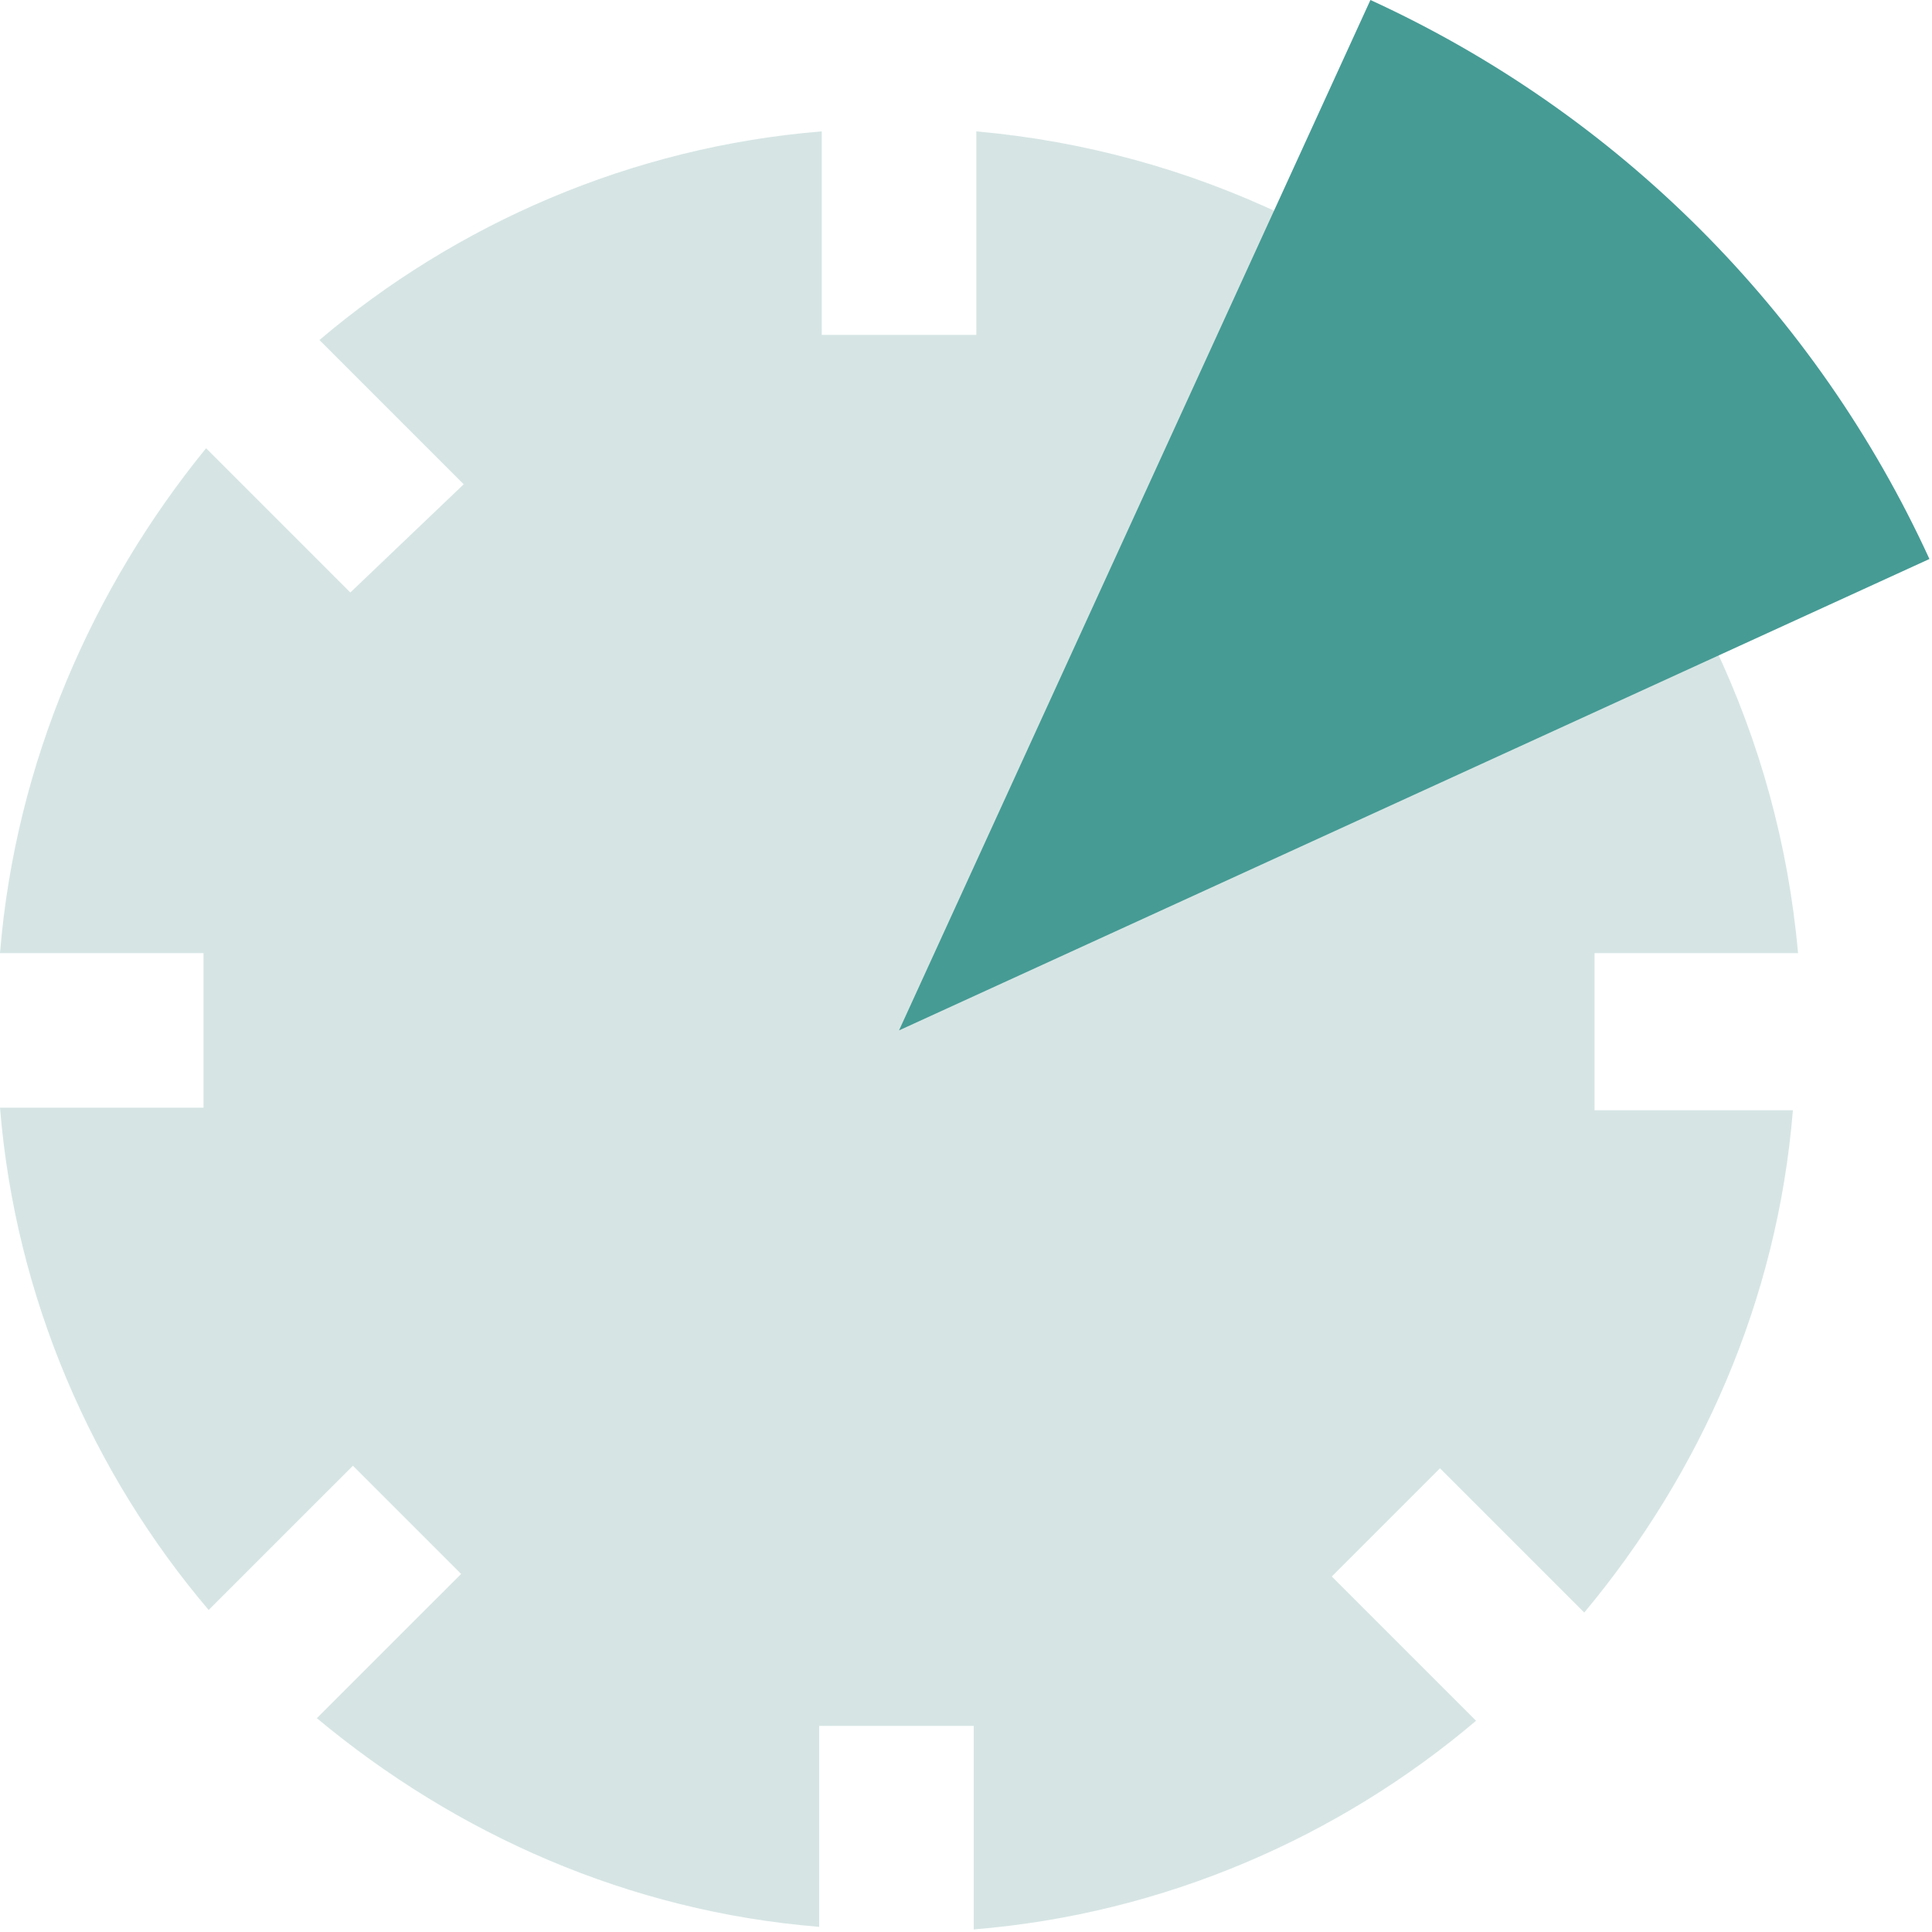
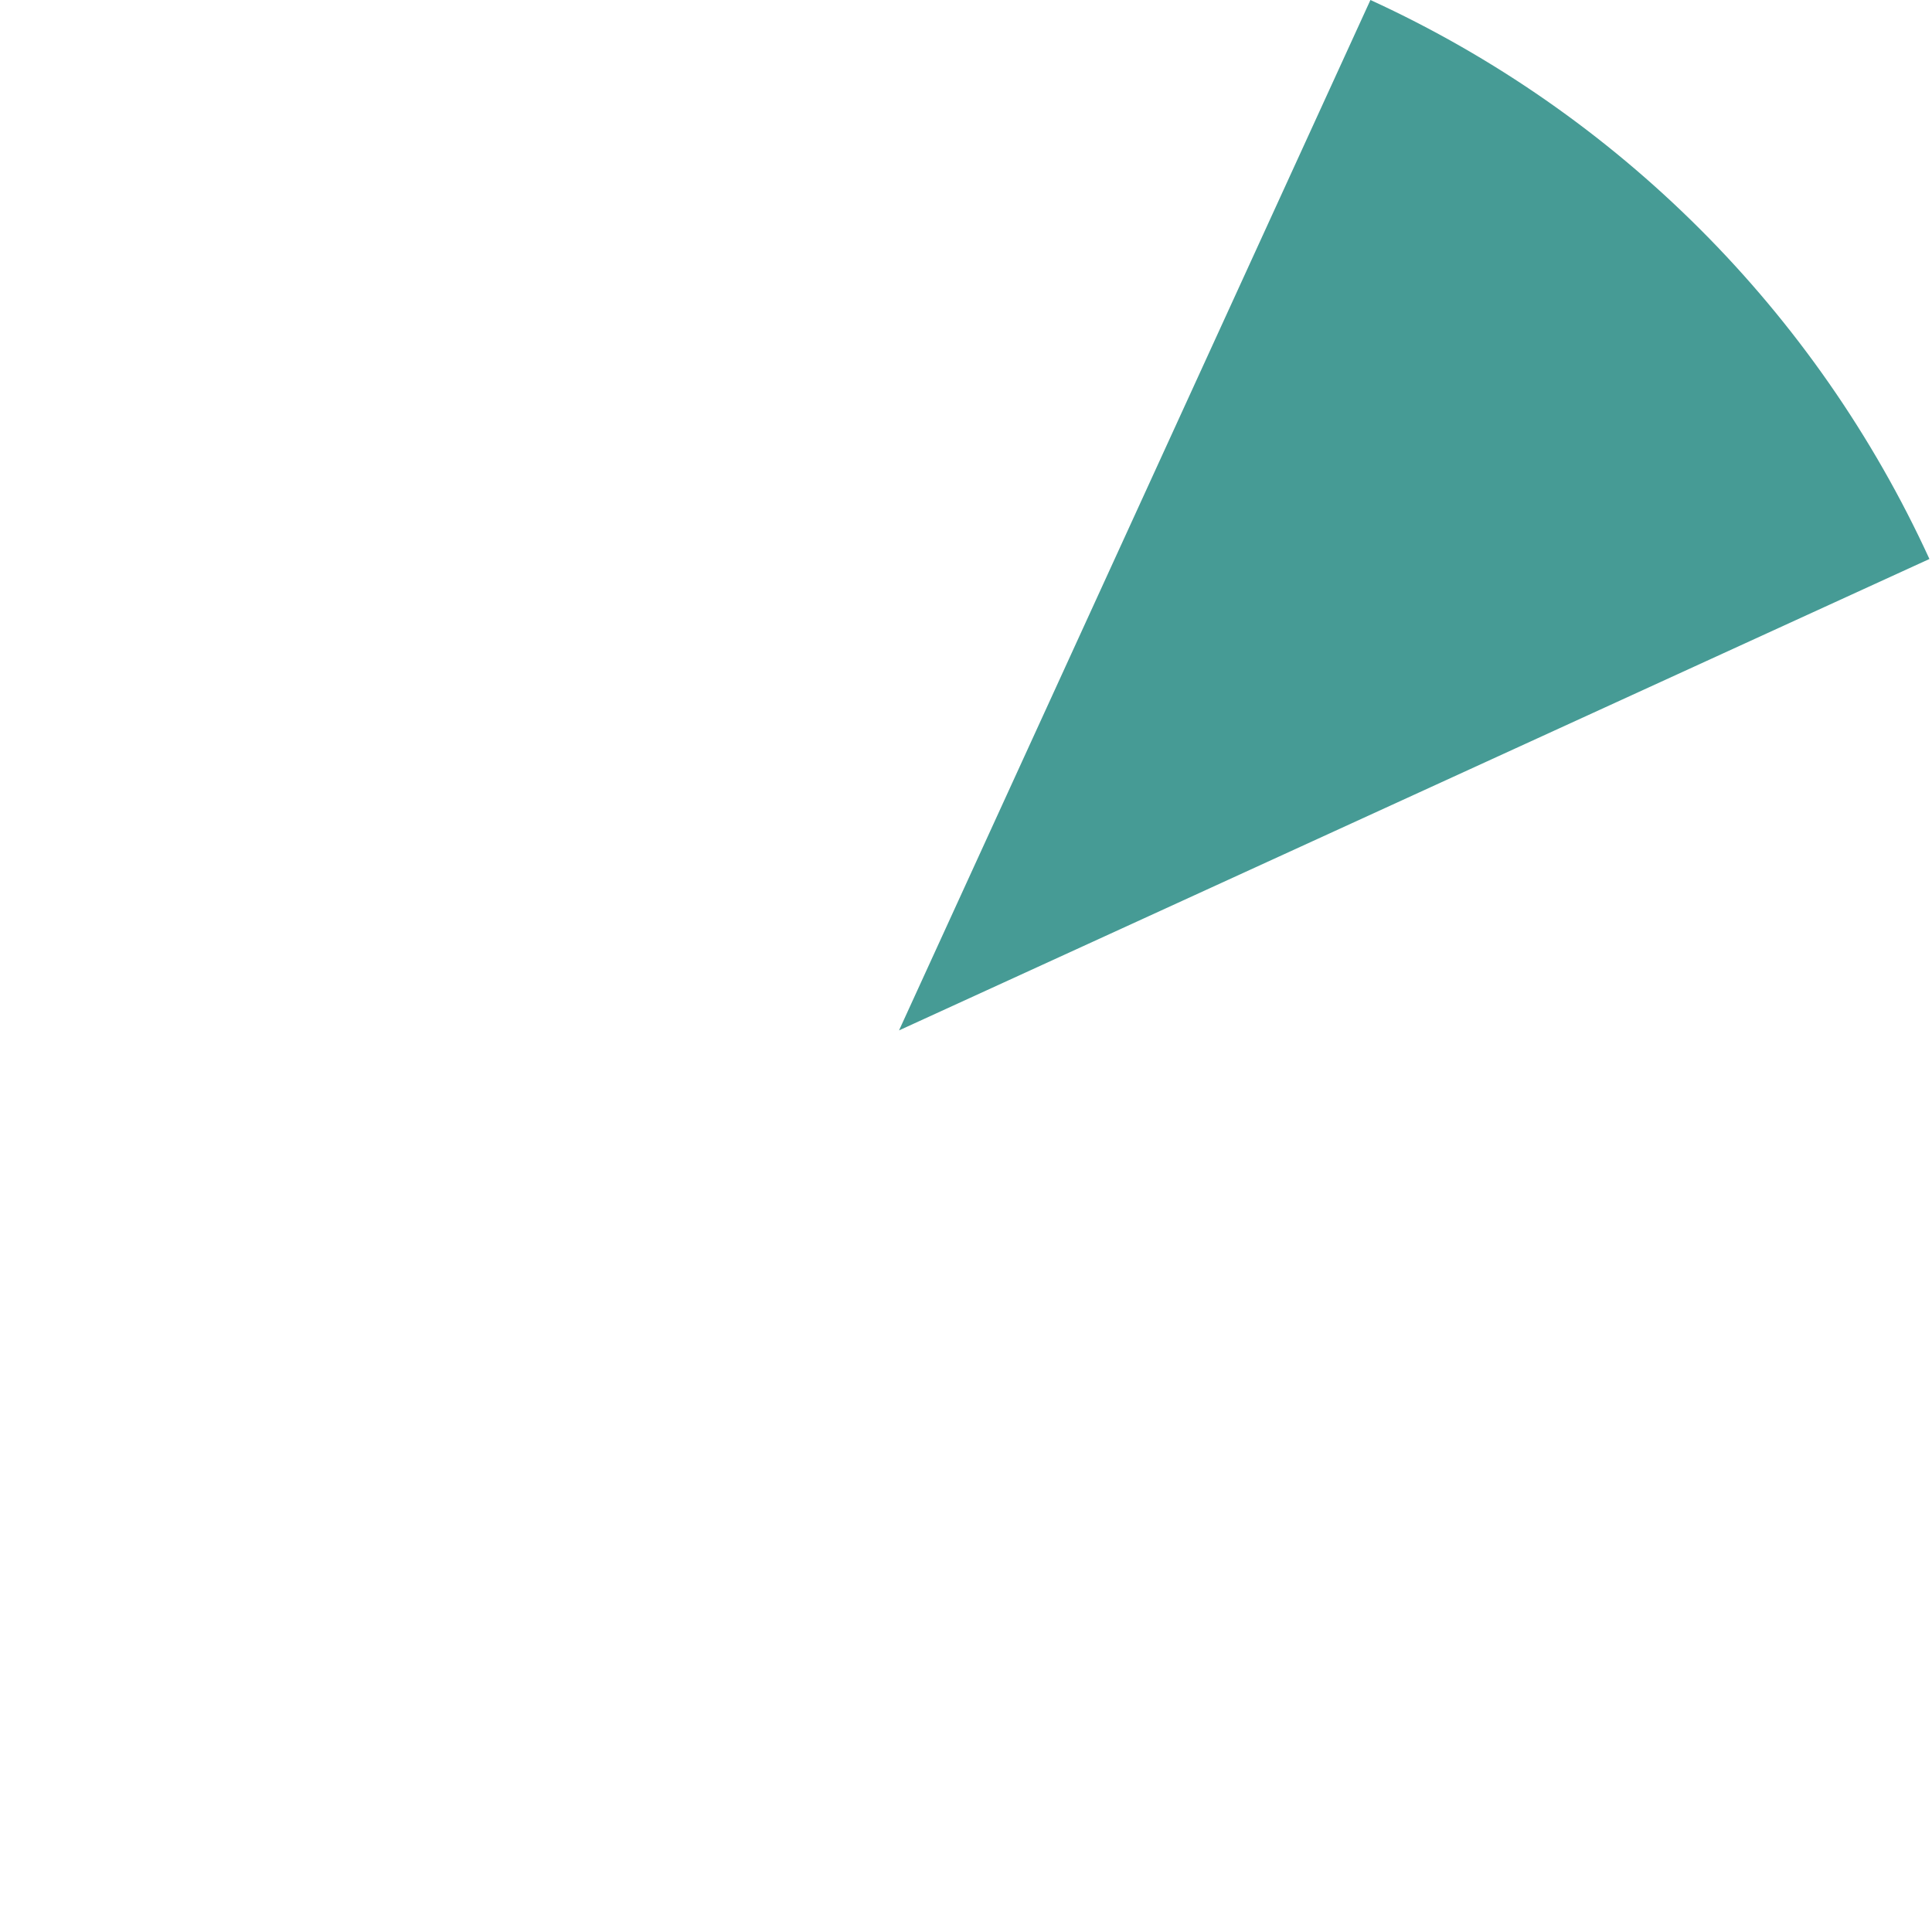
<svg xmlns="http://www.w3.org/2000/svg" width="75" height="75" viewBox="0 0 75 75" fill="none">
-   <path d="M61.9 43V42V38V37H69.8C68.3 20.1 54.8 6.6 37.9 5.1V13H36.9H32.9H31.9V5.1C24.5 5.7 17.7 8.7 12.4 13.2L18 18.8L13.6 23L8 17.4C3.6 22.8 0.6 29.6 0 37H7.9V38V42V43H0C0.6 50.4 3.6 57.2 8.1 62.5L13.7 56.9L17.9 61.1L12.3 66.7C17.7 71.2 24.4 74.2 31.8 74.8V67H32.8H36.8H37.8V74.9C45.2 74.3 52 71.3 57.3 66.8L51.7 61.2L55.9 57L61.5 62.6C66 57.2 69 50.5 69.6 43.1H61.9V43Z" fill="#D6E5E4" />
  <path d="M34.9 40L74.9 21.7C70.5 12.1 62.8 4.4 53.2 0L34.9 40Z" fill="#469B95" />
</svg>